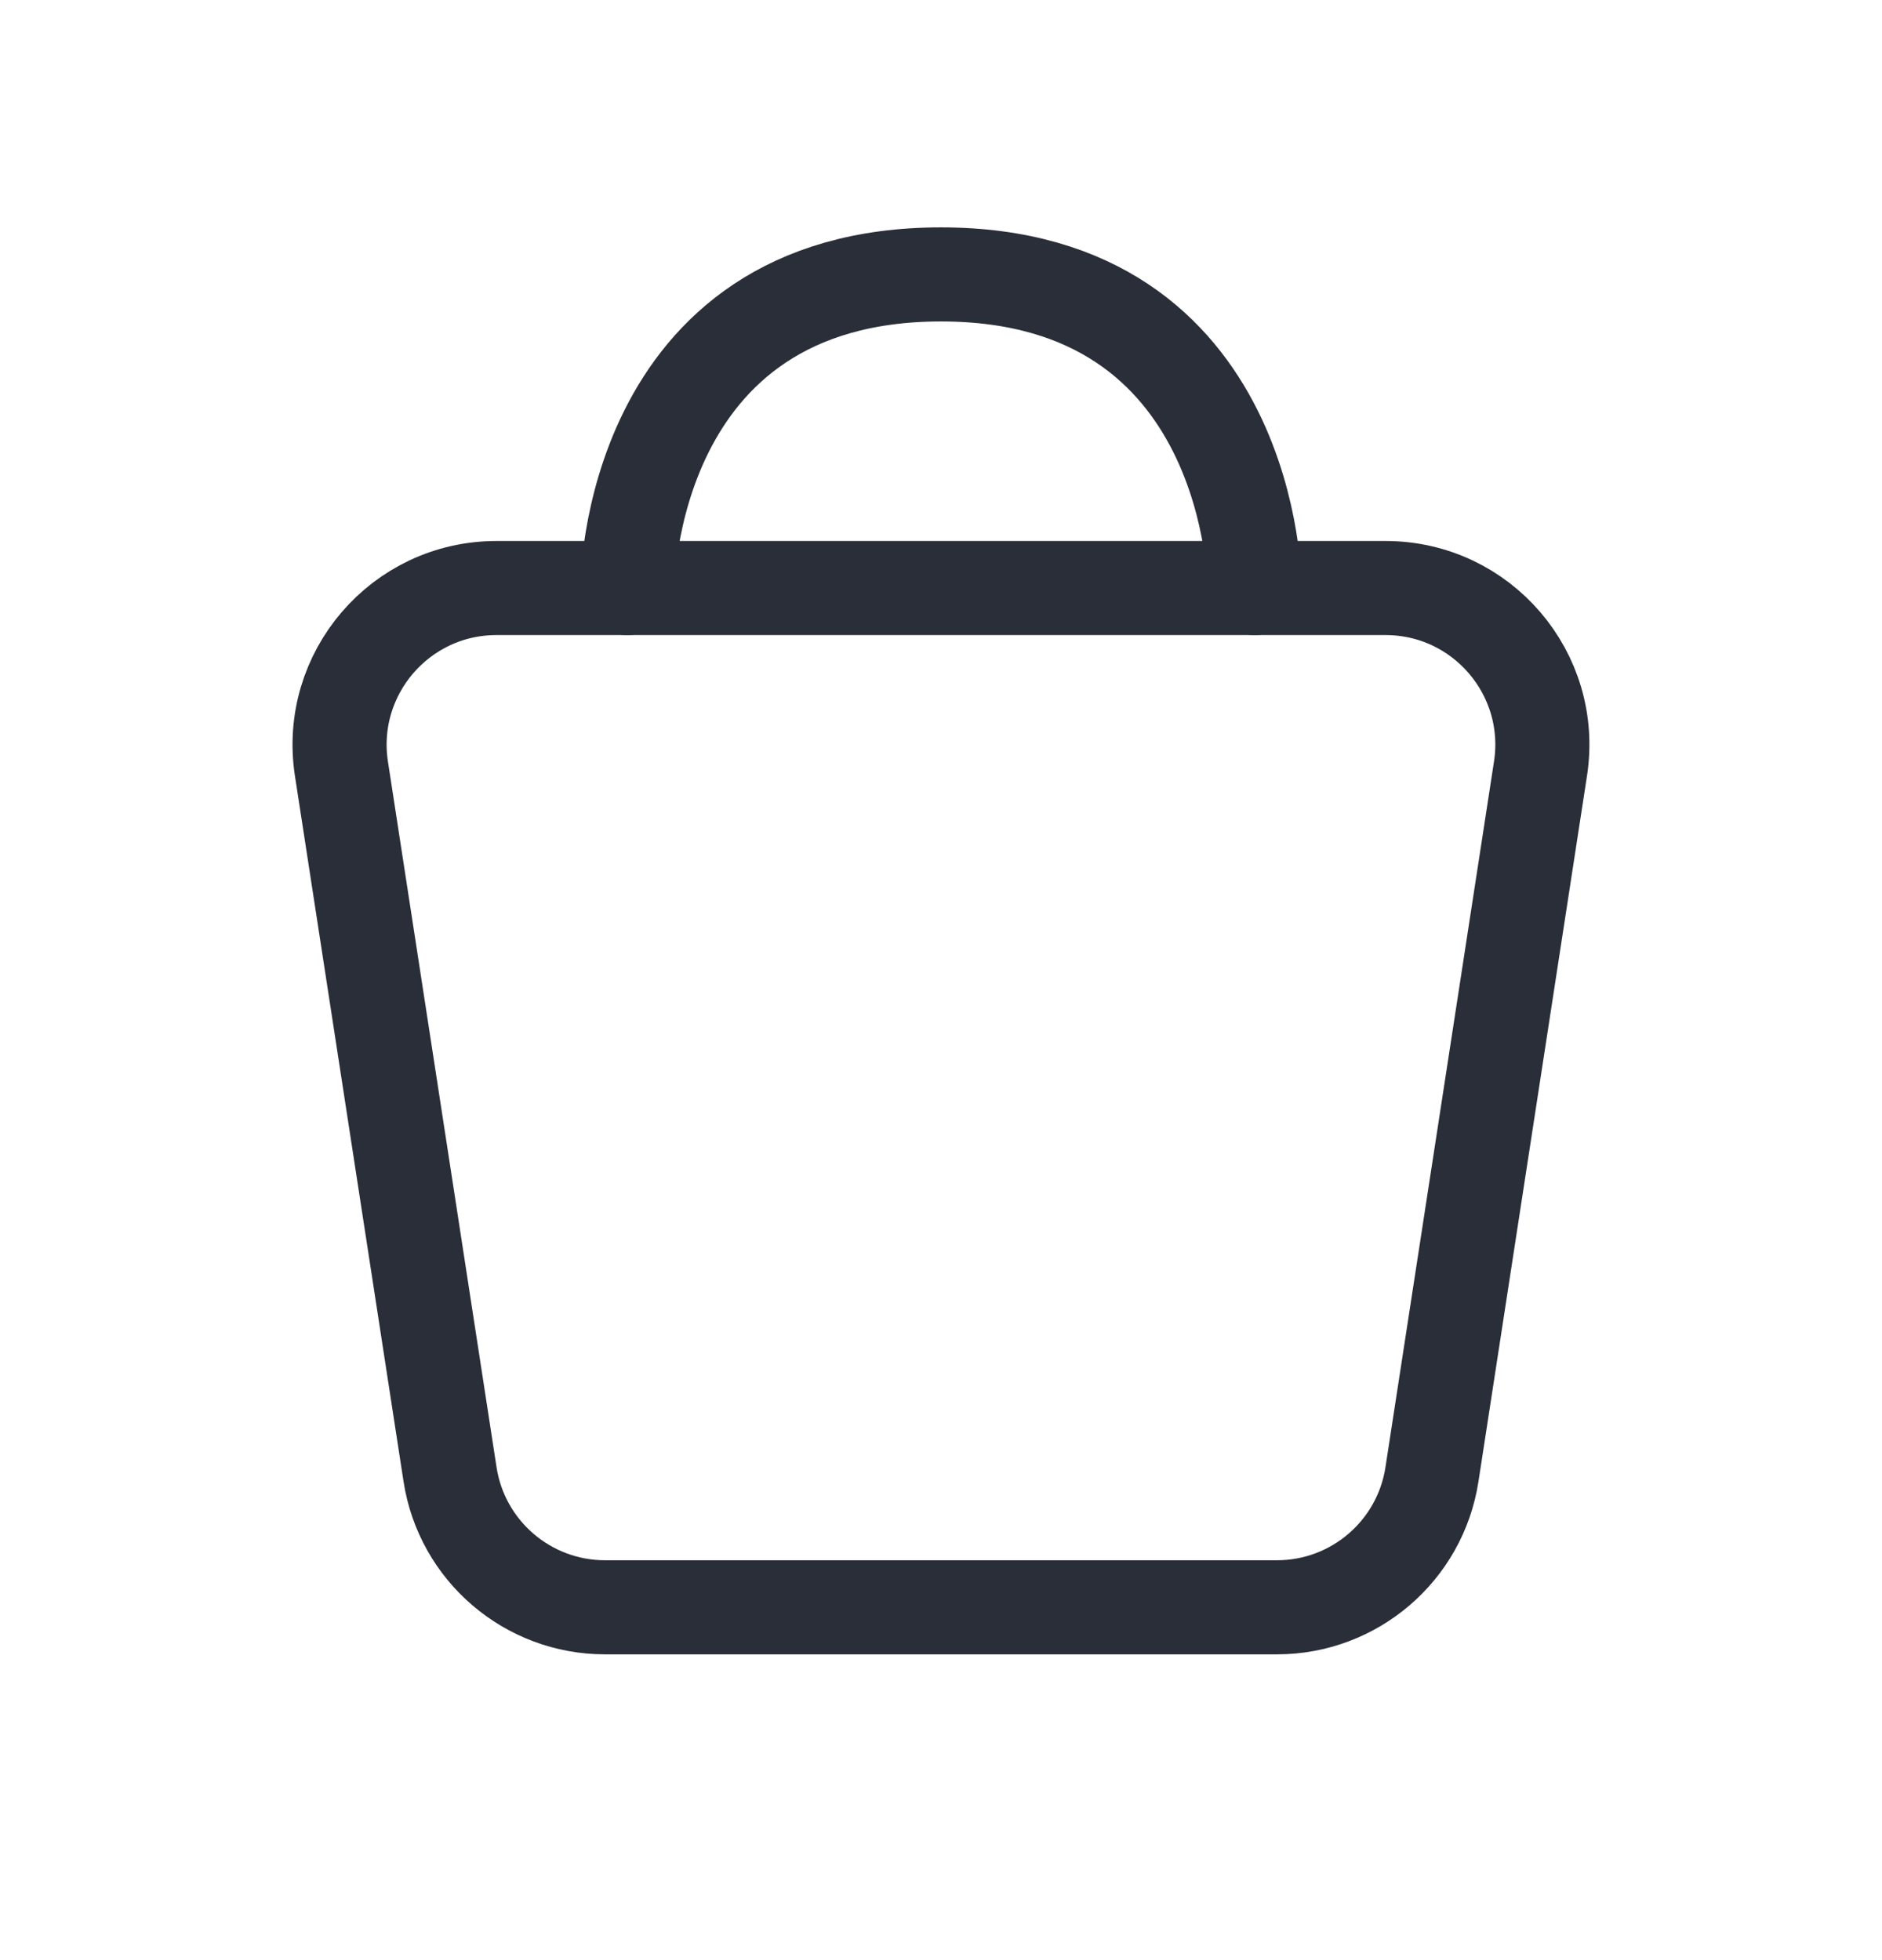
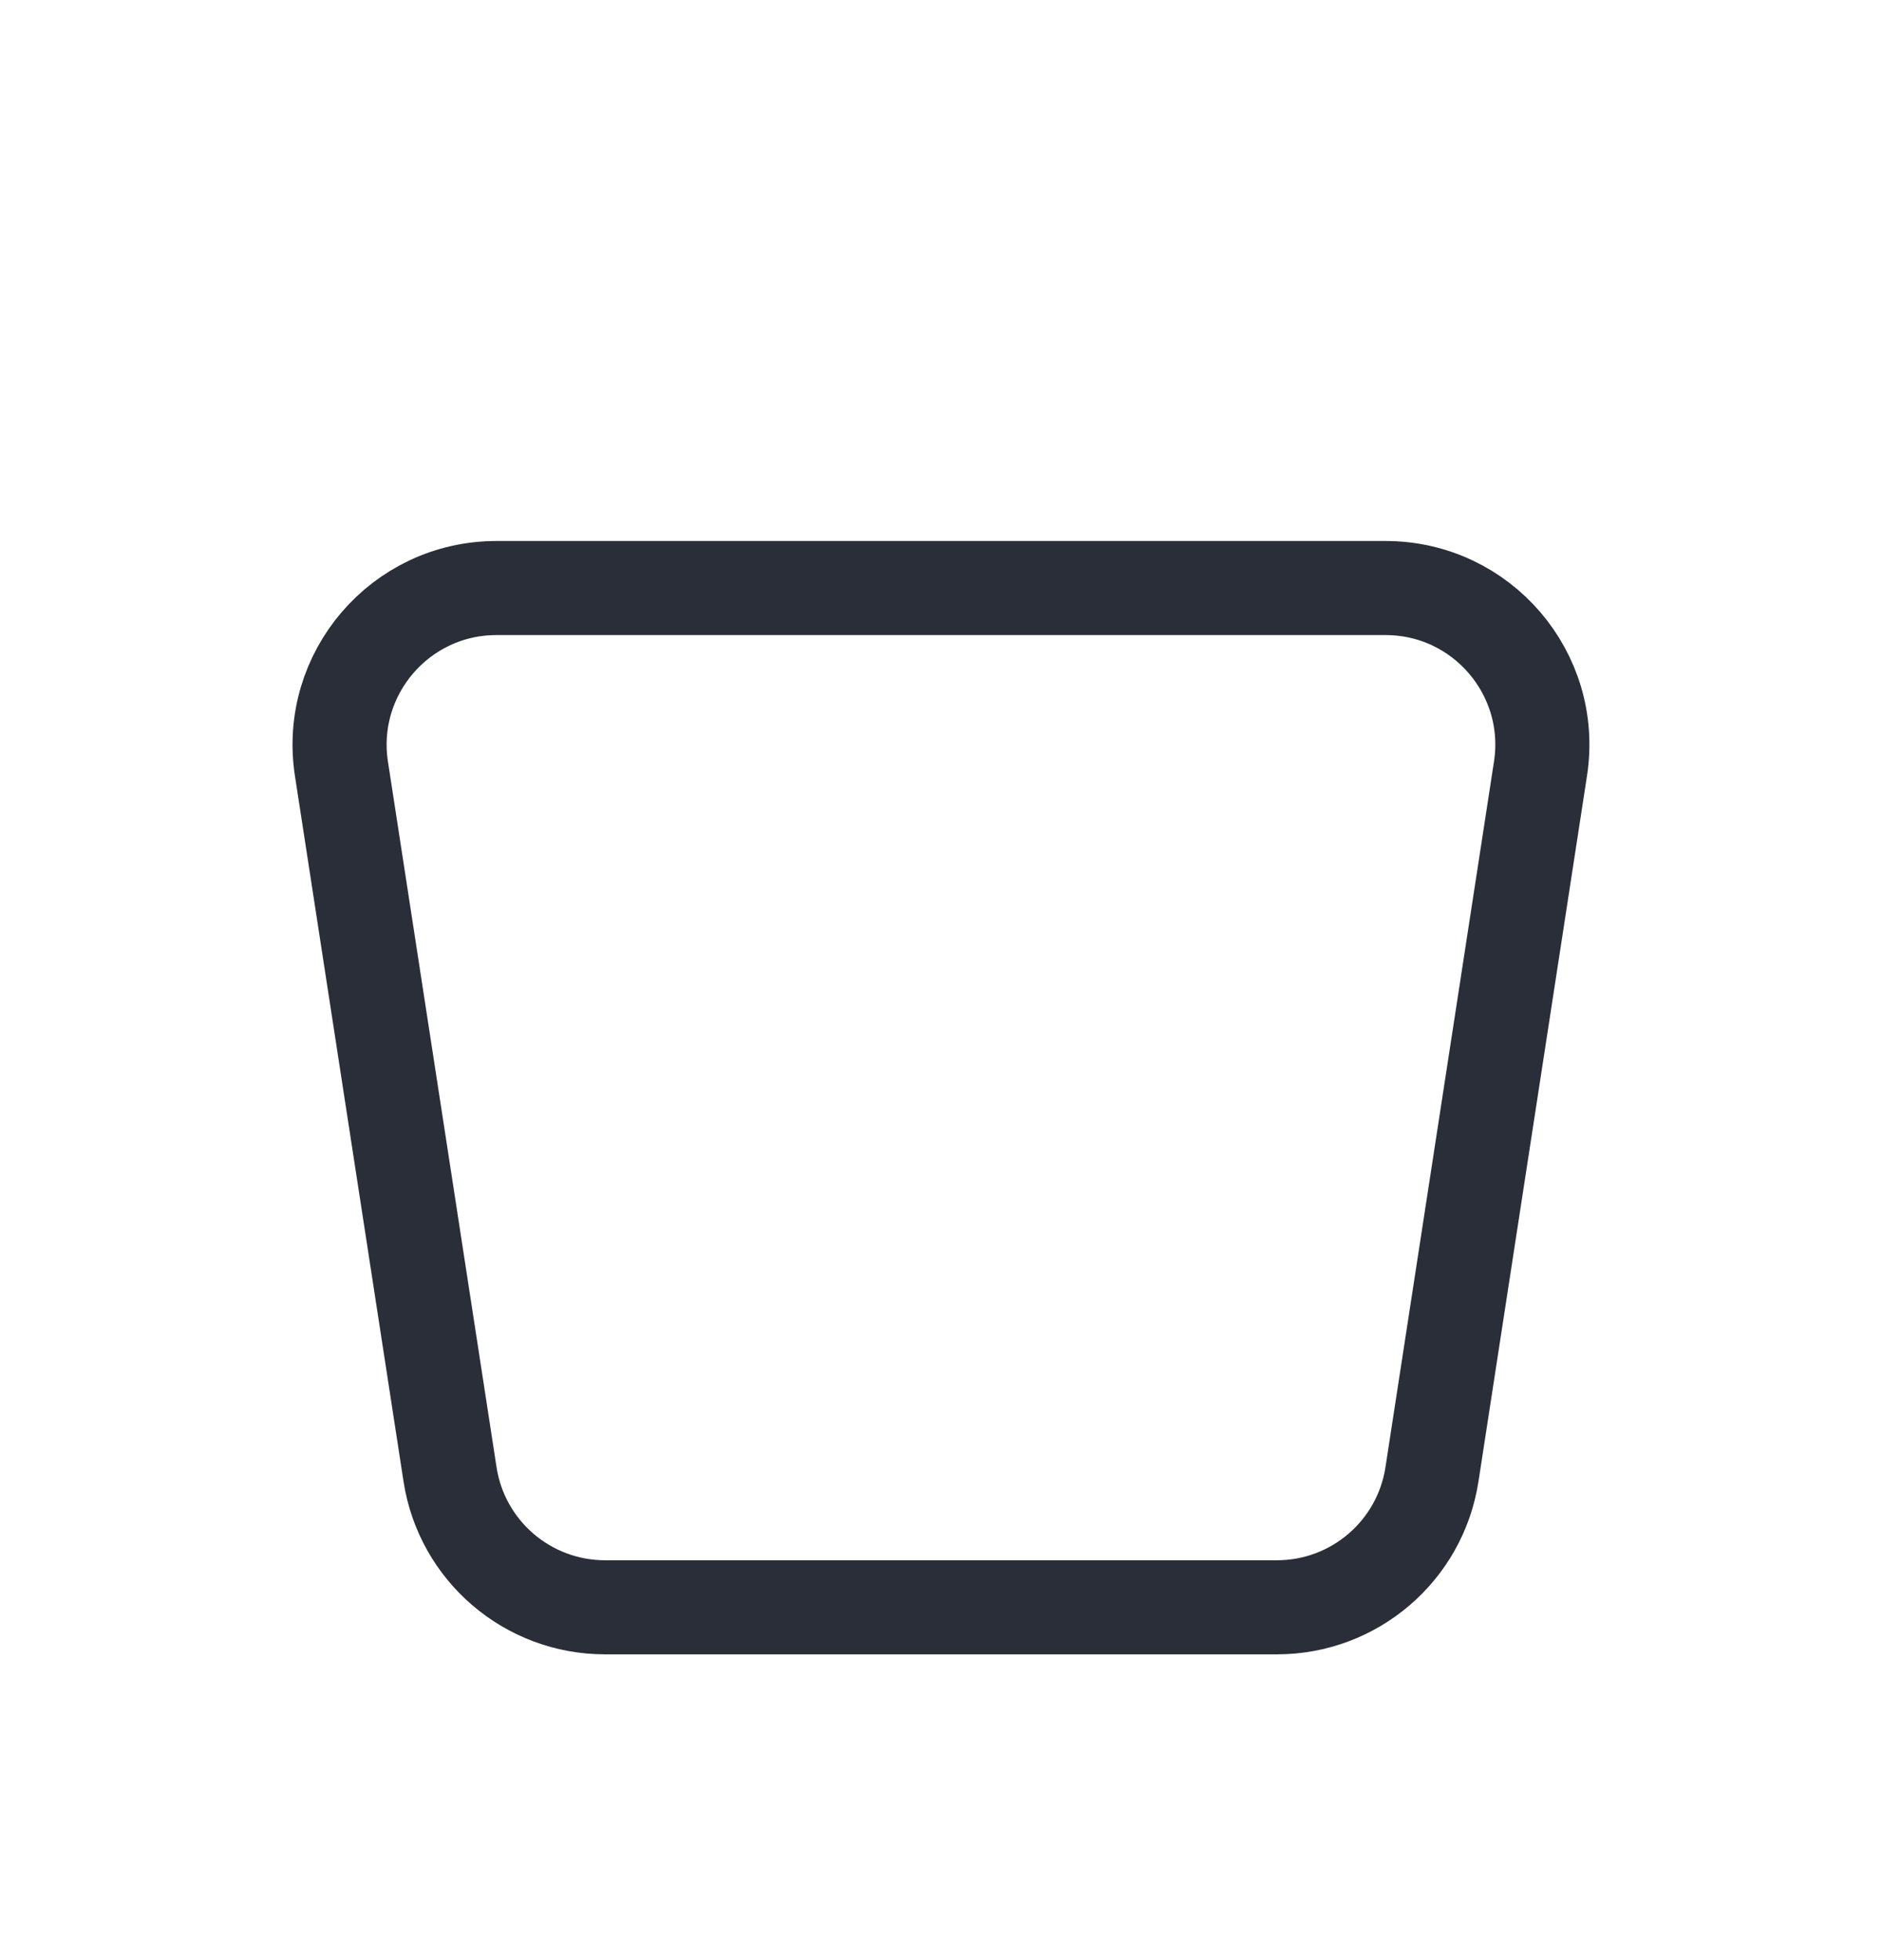
<svg xmlns="http://www.w3.org/2000/svg" width="24" height="25" viewBox="0 0 24 25" fill="none">
  <path d="M4.354 9.804C4.168 8.593 5.105 7.5 6.331 7.5H17.669C18.895 7.5 19.832 8.593 19.645 9.804L18.261 18.804C18.111 19.78 17.271 20.5 16.284 20.5H7.716C6.729 20.5 5.889 19.78 5.739 18.804L4.354 9.804Z" stroke="#2A2E38" stroke-width="1.2" />
-   <path d="M8 7.5C8 7.5 8 3.5 12 3.5C16 3.5 16 7.5 16 7.5" stroke="#2A2E38" stroke-width="1.2" stroke-linecap="round" />
</svg>